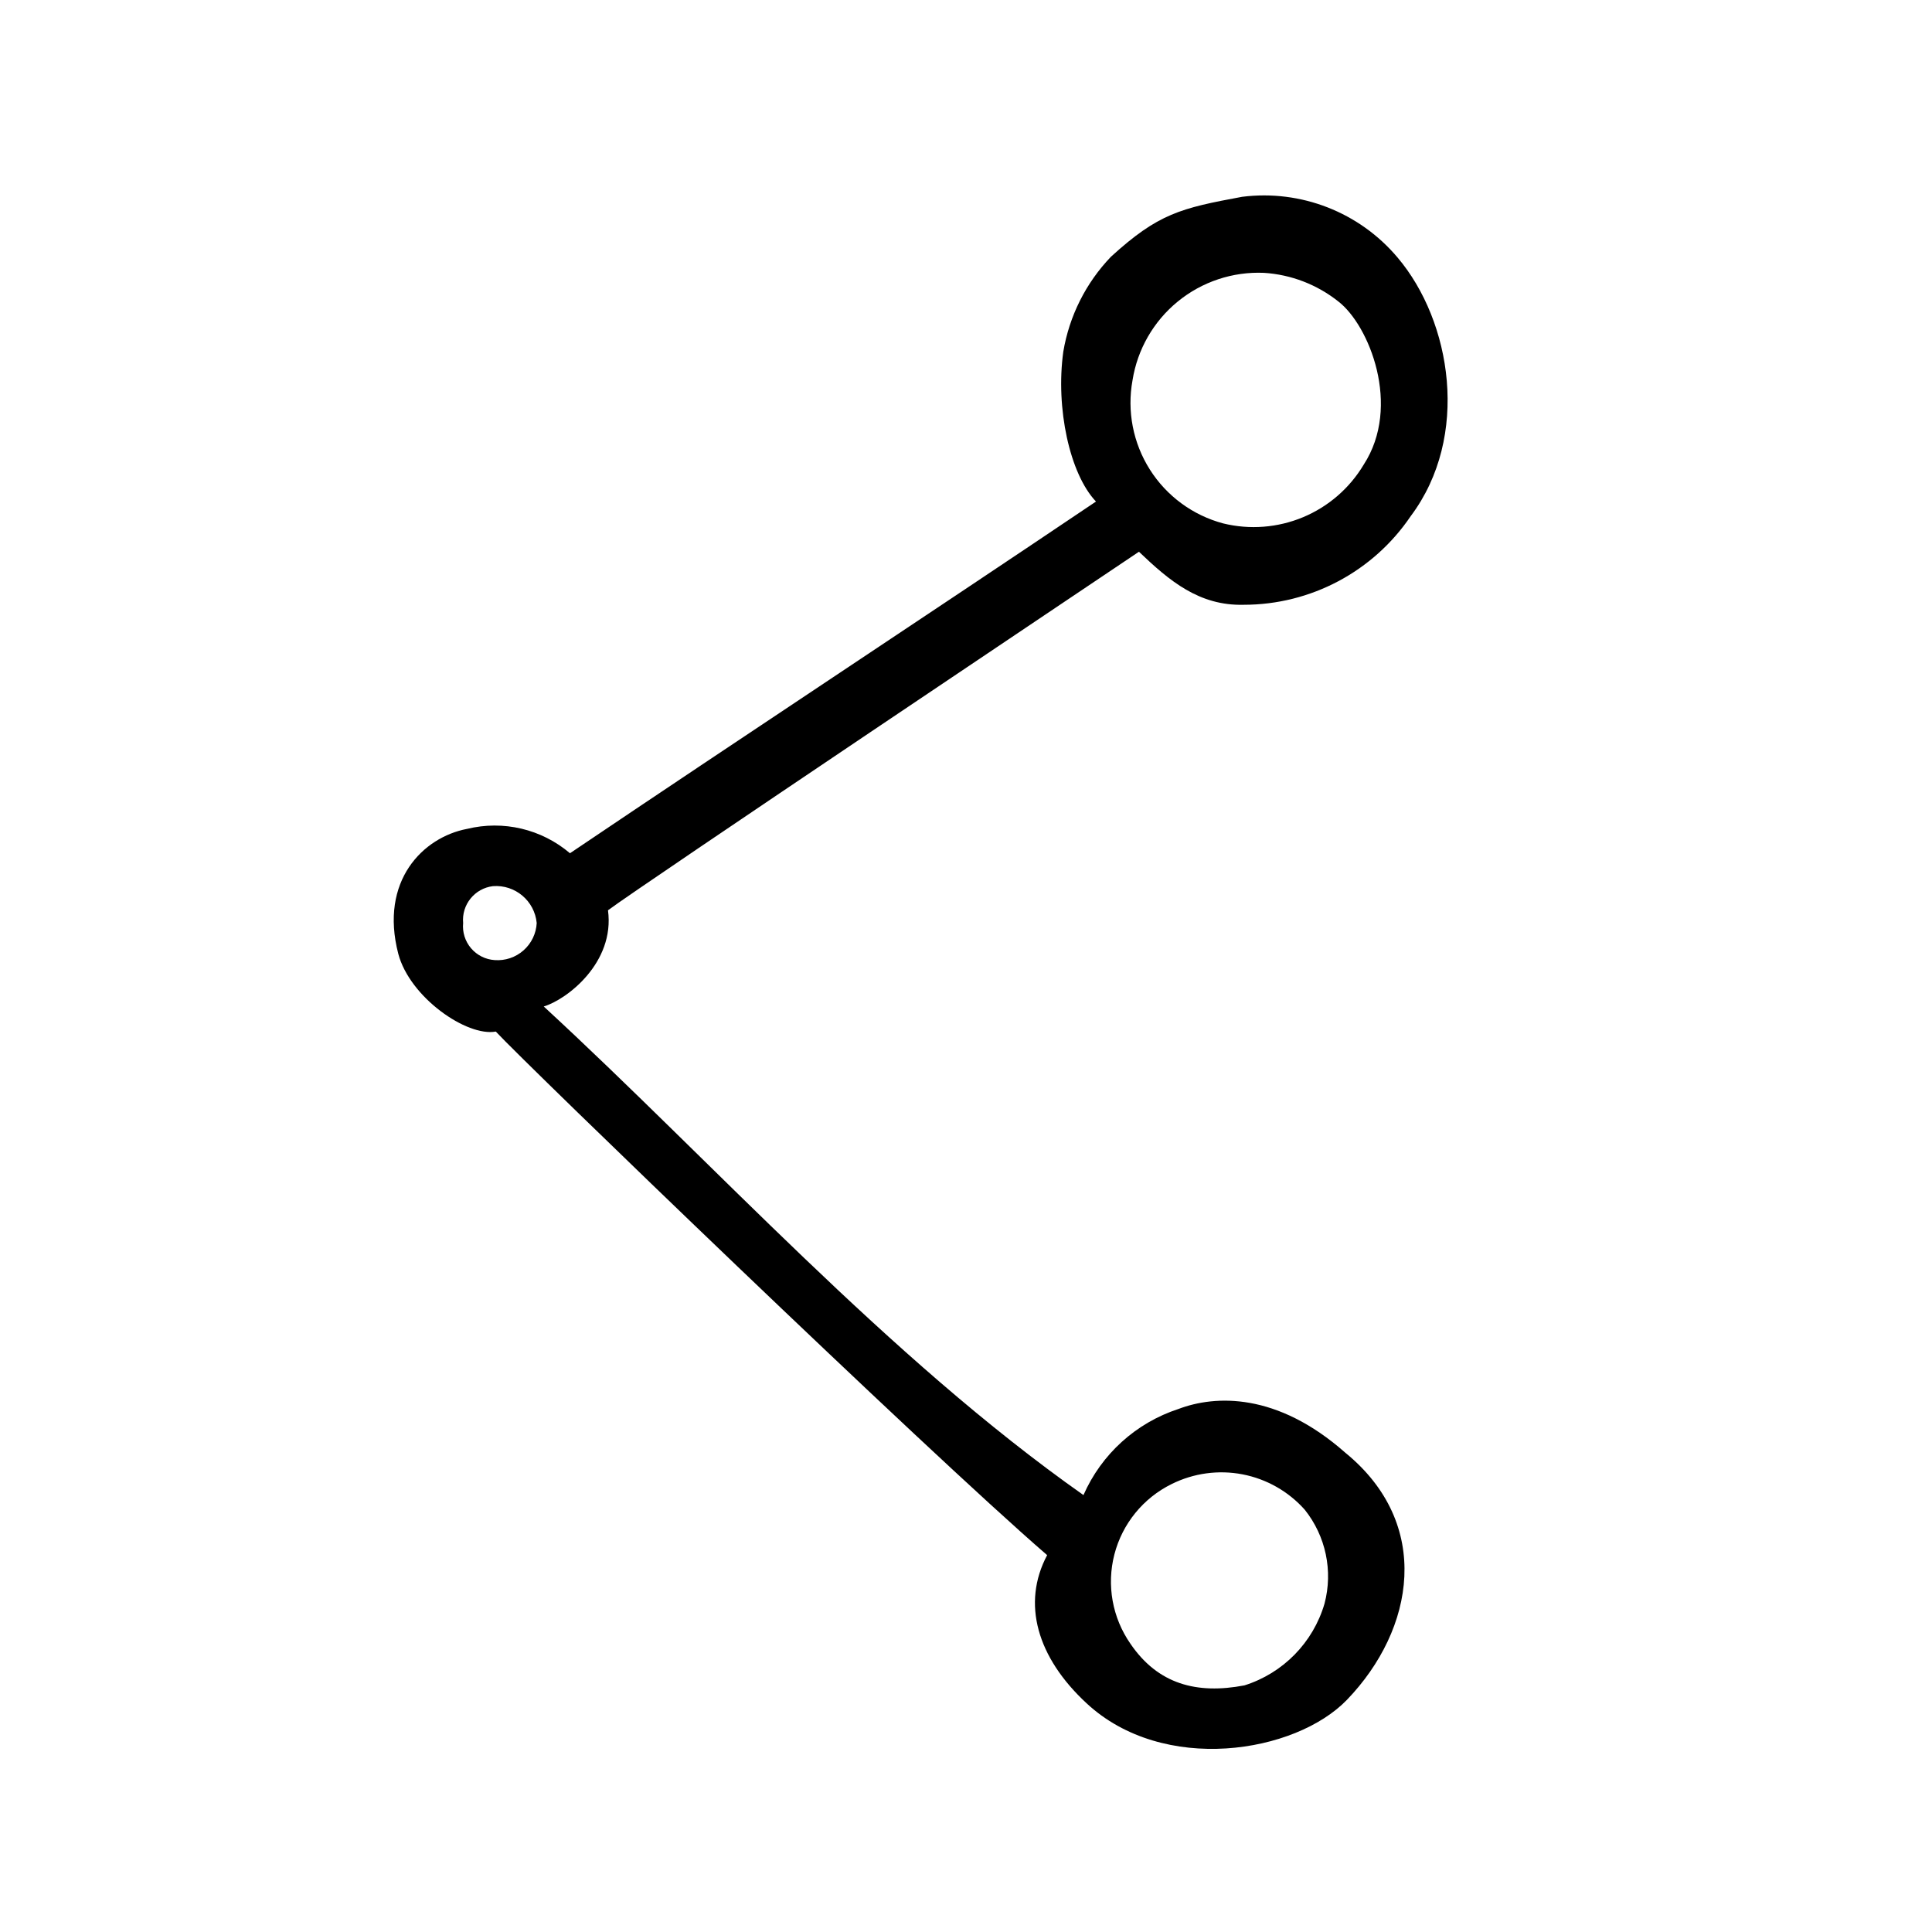
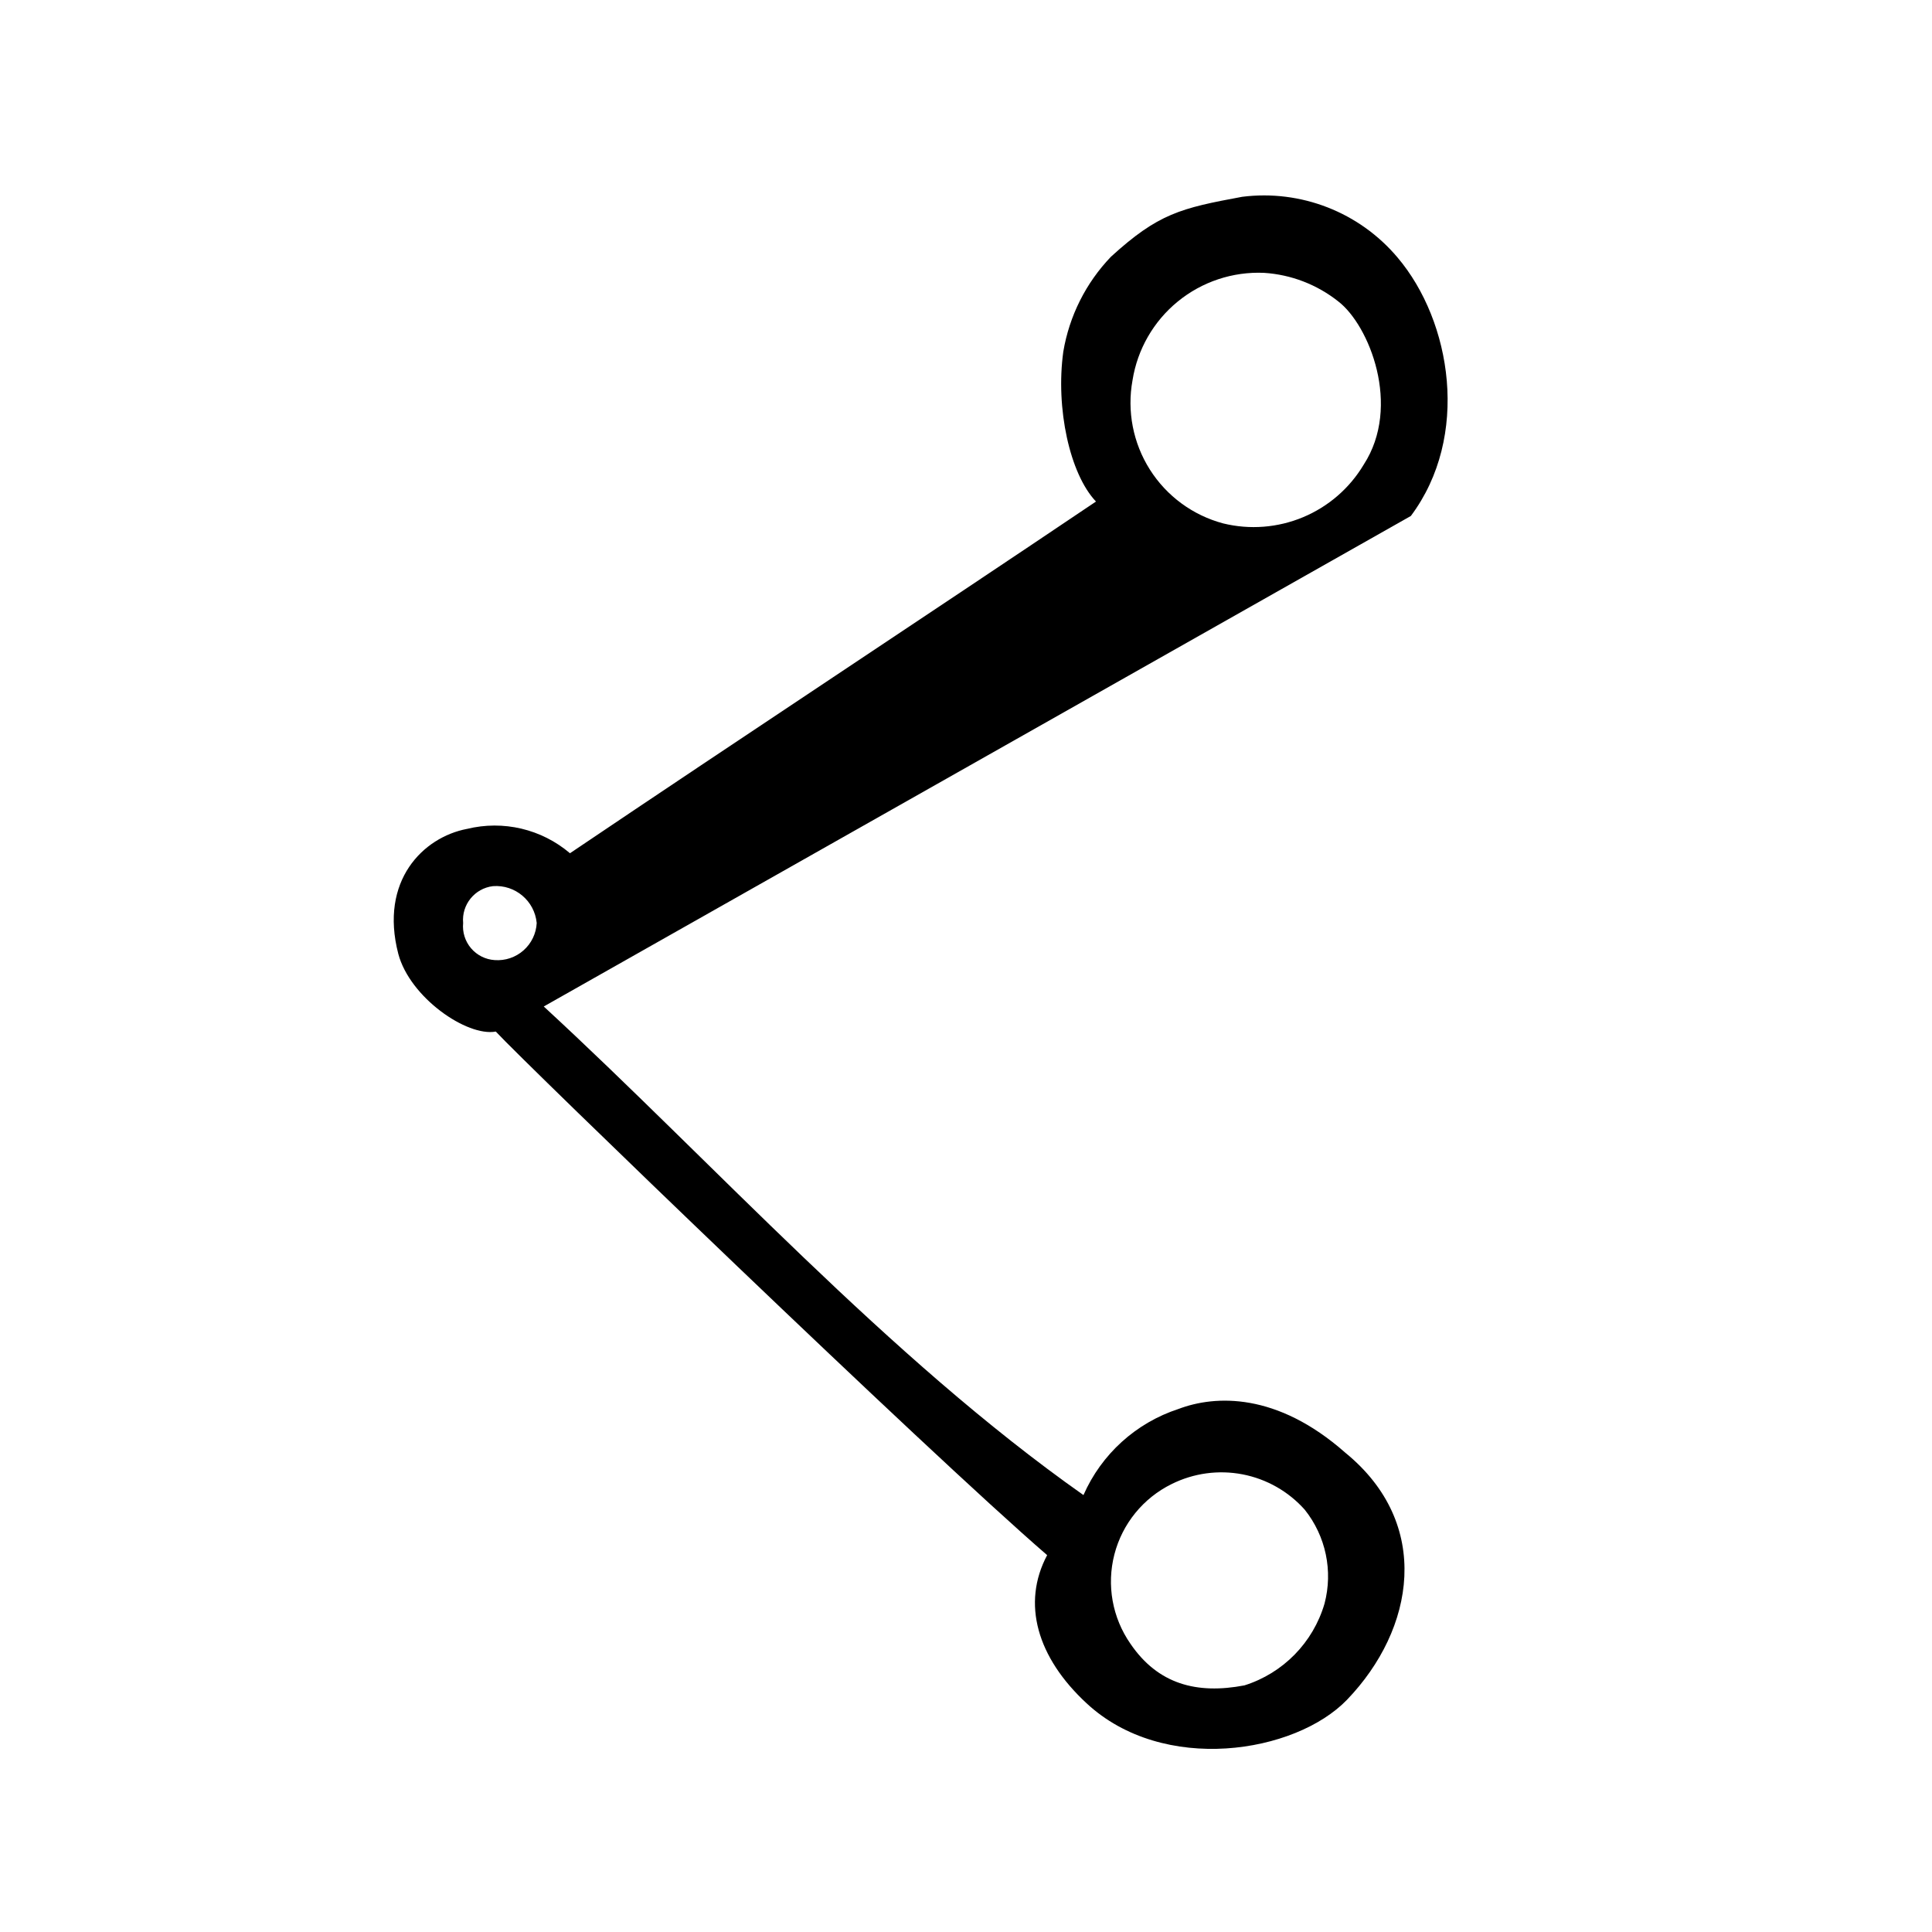
<svg xmlns="http://www.w3.org/2000/svg" fill="#000000" width="800px" height="800px" version="1.1" viewBox="144 144 512 512">
-   <path d="m288.1 410.73c44.84 41.312 91.289 93.055 143.03 129.48v-0.004c4.766-10.844 13.93-19.145 25.191-22.82 9.723-3.68 26.047-4.434 44.184 11.586 23.176 18.895 18.438 46.805 0.453 65.496-13.703 14.207-48.668 19.852-69.023 0.906-13.098-12.141-17.23-26.449-10.43-39.246-32.195-27.809-138.14-130.13-146.11-138.75-7.656 1.41-22.773-9.02-25.844-20.605-5.039-19.398 6.602-30.883 18.188-33.102l0.004 0.004c9.609-2.367 19.77 0.031 27.305 6.445 46.098-31.086 93.457-62.27 139.4-93.203-6.953-7.305-10.73-24.738-8.664-39.699 1.586-9.48 5.992-18.258 12.645-25.191 12.543-11.438 18.438-12.848 34.762-15.871h0.004c15.559-1.965 31.051 4.082 41.16 16.074 14.359 16.93 19.297 47.457 3.527 68.52v-0.004c-9.934 14.719-26.531 23.535-44.285 23.527-11.789 0.301-19.648-6.297-27.762-14.055-10.078 6.801-132.5 88.82-140.71 95.02 1.867 13.902-10.93 23.676-17.027 25.492zm180.06-128.02c7.055 1.73 14.477 1.148 21.18-1.652 6.699-2.801 12.328-7.68 16.051-13.914 10.078-15.516 1.461-36.98-6.75-43.277-5.629-4.461-12.484-7.098-19.648-7.559-8.293-0.363-16.43 2.34-22.859 7.59-6.43 5.246-10.703 12.68-12.004 20.875-1.496 8.188 0.145 16.637 4.598 23.668s11.391 12.125 19.434 14.27zm21.613 261.38c-4.316-4.848-10.109-8.141-16.484-9.371-6.371-1.227-12.973-0.324-18.781 2.566-7.539 3.707-13.082 10.52-15.184 18.652-2.098 8.133-0.547 16.773 4.25 23.668 7.305 10.73 17.582 13.453 30.23 11.035h-0.004c10.242-3.231 18.199-11.359 21.211-21.664 2.289-8.656 0.348-17.887-5.238-24.887zm-203.54-155.48c-0.559-5.871-5.707-10.211-11.586-9.773-4.848 0.578-8.355 4.91-7.91 9.773-0.238 2.422 0.52 4.832 2.094 6.688 1.578 1.852 3.84 2.984 6.269 3.137 2.785 0.207 5.539-0.719 7.633-2.57 2.098-1.848 3.359-4.465 3.5-7.254z" />
+   <path d="m288.1 410.73c44.84 41.312 91.289 93.055 143.03 129.48v-0.004c4.766-10.844 13.93-19.145 25.191-22.82 9.723-3.68 26.047-4.434 44.184 11.586 23.176 18.895 18.438 46.805 0.453 65.496-13.703 14.207-48.668 19.852-69.023 0.906-13.098-12.141-17.23-26.449-10.43-39.246-32.195-27.809-138.14-130.13-146.11-138.75-7.656 1.41-22.773-9.02-25.844-20.605-5.039-19.398 6.602-30.883 18.188-33.102l0.004 0.004c9.609-2.367 19.77 0.031 27.305 6.445 46.098-31.086 93.457-62.27 139.4-93.203-6.953-7.305-10.73-24.738-8.664-39.699 1.586-9.48 5.992-18.258 12.645-25.191 12.543-11.438 18.438-12.848 34.762-15.871h0.004c15.559-1.965 31.051 4.082 41.16 16.074 14.359 16.93 19.297 47.457 3.527 68.52v-0.004zm180.06-128.02c7.055 1.73 14.477 1.148 21.18-1.652 6.699-2.801 12.328-7.68 16.051-13.914 10.078-15.516 1.461-36.98-6.75-43.277-5.629-4.461-12.484-7.098-19.648-7.559-8.293-0.363-16.43 2.34-22.859 7.59-6.43 5.246-10.703 12.68-12.004 20.875-1.496 8.188 0.145 16.637 4.598 23.668s11.391 12.125 19.434 14.27zm21.613 261.38c-4.316-4.848-10.109-8.141-16.484-9.371-6.371-1.227-12.973-0.324-18.781 2.566-7.539 3.707-13.082 10.52-15.184 18.652-2.098 8.133-0.547 16.773 4.25 23.668 7.305 10.73 17.582 13.453 30.23 11.035h-0.004c10.242-3.231 18.199-11.359 21.211-21.664 2.289-8.656 0.348-17.887-5.238-24.887zm-203.54-155.48c-0.559-5.871-5.707-10.211-11.586-9.773-4.848 0.578-8.355 4.91-7.91 9.773-0.238 2.422 0.52 4.832 2.094 6.688 1.578 1.852 3.84 2.984 6.269 3.137 2.785 0.207 5.539-0.719 7.633-2.57 2.098-1.848 3.359-4.465 3.5-7.254z" />
</svg>